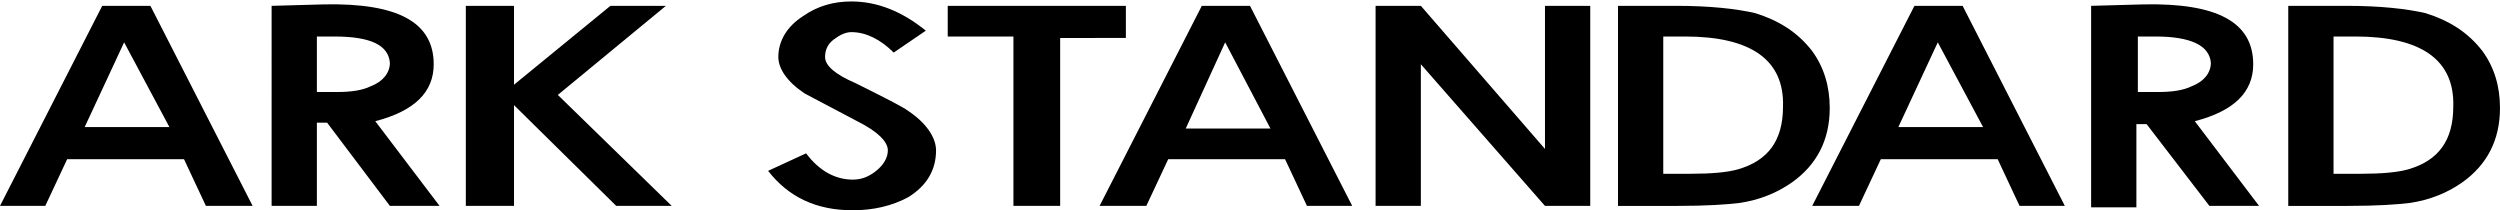
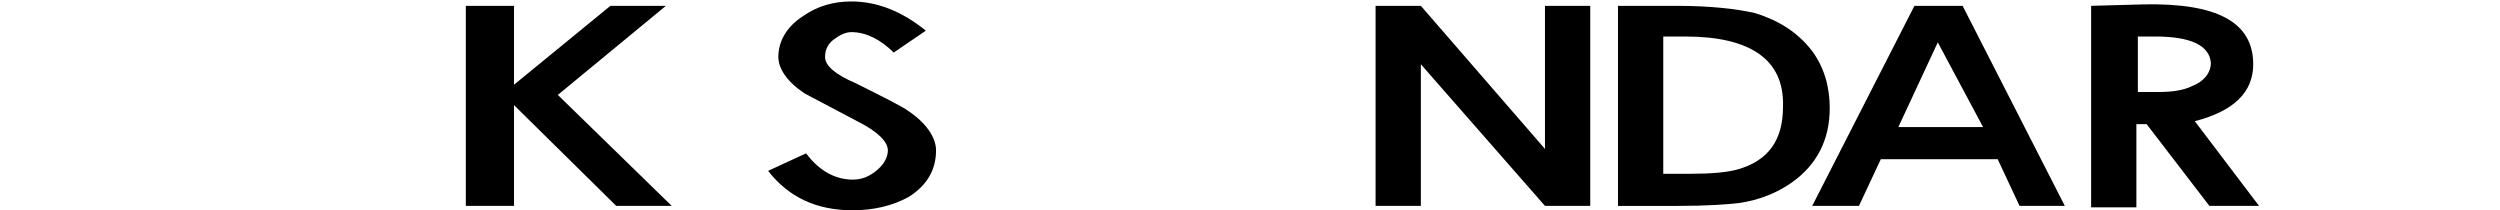
<svg xmlns="http://www.w3.org/2000/svg" version="1.1" id="レイヤー_1" x="0px" y="0px" viewBox="0 0 171.2 14.4" style="enable-background:new 0 0 171.2 14.4;" xml:space="preserve">
  <g>
-     <path d="M14.1,14.1l-1.5-3.2h-8l-1.5,3.2H0L7,0.4h3.3l7,13.7H14.1z M8.5,2.9L5.8,8.7h5.8L8.5,2.9z" />
-     <path d="M26.7,14.1l-4.3-5.7h-0.7v5.7h-3.1V0.4l3.6-0.1c5-0.1,7.5,1.2,7.5,4.1c0,1.9-1.3,3.2-4,3.9l4.4,5.8H26.7z M22.9,2.5h-1.2   v3.8h1.4c0.9,0,1.7-0.1,2.3-0.4c0.8-0.3,1.3-0.9,1.3-1.6C26.6,3.1,25.4,2.5,22.9,2.5z" />
    <path d="M42.2,14.1l-7-6.9v6.9h-3.3V0.4h3.3v5.4l6.6-5.4h3.8l-7.4,6.1l7.8,7.6H42.2z" />
-     <path d="M58.4,14.4c-2.5,0-4.4-0.9-5.8-2.7l2.6-1.2c0.9,1.2,2,1.8,3.2,1.8c0.6,0,1.1-0.2,1.6-0.6c0.5-0.4,0.8-0.9,0.8-1.4   c0-0.6-0.7-1.3-2.1-2l-3.6-1.9c-1.2-0.8-1.8-1.7-1.8-2.5c0-1.1,0.6-2.1,1.7-2.8c1-0.7,2.1-1,3.3-1c1.8,0,3.5,0.7,5.1,2l-2.2,1.5   c-0.9-0.9-1.9-1.4-2.9-1.4c-0.4,0-0.8,0.2-1.2,0.5c-0.4,0.3-0.6,0.7-0.6,1.2c0,0.6,0.7,1.2,2.1,1.8c2,1,3.2,1.6,3.6,1.9   c1.2,0.8,1.9,1.8,1.9,2.7c0,1.3-0.6,2.4-1.9,3.2C61.1,14.1,59.8,14.4,58.4,14.4z" />
-     <path d="M72.6,2.5v11.6h-3.2V2.5h-4.5V0.4h12.2v2.2H72.6z" />
-     <path d="M89.5,14.1l-1.5-3.2h-8l-1.5,3.2h-3.2l7-13.7h3.3l7,13.7H89.5z M83.9,2.9l-2.7,5.9H87L83.9,2.9z" />
+     <path d="M58.4,14.4c-2.5,0-4.4-0.9-5.8-2.7l2.6-1.2c0.9,1.2,2,1.8,3.2,1.8c0.6,0,1.1-0.2,1.6-0.6c0.5-0.4,0.8-0.9,0.8-1.4   c0-0.6-0.7-1.3-2.1-2l-3.6-1.9c-1.2-0.8-1.8-1.7-1.8-2.5c0-1.1,0.6-2.1,1.7-2.8c1-0.7,2.1-1,3.3-1c1.8,0,3.5,0.7,5.1,2l-2.2,1.5   c-0.9-0.9-1.9-1.4-2.9-1.4c-0.4,0-0.8,0.2-1.2,0.5c-0.4,0.3-0.6,0.7-0.6,1.2c0,0.6,0.7,1.2,2.1,1.8c2,1,3.2,1.6,3.6,1.9   c1.2,0.8,1.9,1.8,1.9,2.7c0,1.3-0.6,2.4-1.9,3.2C61.1,14.1,59.8,14.4,58.4,14.4" />
    <path d="M105.8,14.1l-8.5-9.7v9.7h-3.1V0.4h3.1l8.5,9.8V0.4h3.1v13.7H105.8z" />
    <path d="M122.7,12.5c-1,0.7-2.2,1.2-3.6,1.4c-0.8,0.1-2.2,0.2-4.2,0.2h-4.1V0.4h4c2.3,0,4.1,0.2,5.4,0.5c1.6,0.5,2.9,1.3,3.9,2.6   c0.8,1.1,1.2,2.4,1.2,3.9C125.3,9.6,124.4,11.3,122.7,12.5z M115.4,2.5h-1.5v9.4h1.9c1.4,0,2.5-0.1,3.2-0.3c2.1-0.6,3.1-2,3.1-4.3   C122.2,4.1,119.9,2.5,115.4,2.5z" />
    <path d="M138.3,14.1l-1.5-3.2h-8l-1.5,3.2h-3.2l7-13.7h3.3l7,13.7H138.3z M132.7,2.9L130,8.7h5.8L132.7,2.9z" />
    <path d="M151.3,14.1L147,8.5h-0.7v5.7h-3.1V0.4l3.6-0.1c5-0.1,7.5,1.2,7.5,4.1c0,1.9-1.3,3.2-4,3.9l4.4,5.8H151.3z M147.6,2.5h-1.2   v3.8h1.4c0.9,0,1.7-0.1,2.3-0.4c0.8-0.3,1.3-0.9,1.3-1.6C151.3,3.1,150,2.5,147.6,2.5z" />
-     <path d="M168.6,12.5c-1,0.7-2.2,1.2-3.6,1.4c-0.8,0.1-2.2,0.2-4.2,0.2h-4.1V0.4h4c2.3,0,4.1,0.2,5.4,0.5c1.6,0.5,2.9,1.3,3.9,2.6   c0.8,1.1,1.2,2.4,1.2,3.9C171.2,9.6,170.3,11.3,168.6,12.5z M161.3,2.5h-1.5v9.4h1.9c1.4,0,2.5-0.1,3.2-0.3c2.1-0.6,3.1-2,3.1-4.3   C168.1,4.1,165.8,2.5,161.3,2.5z" />
  </g>
</svg>